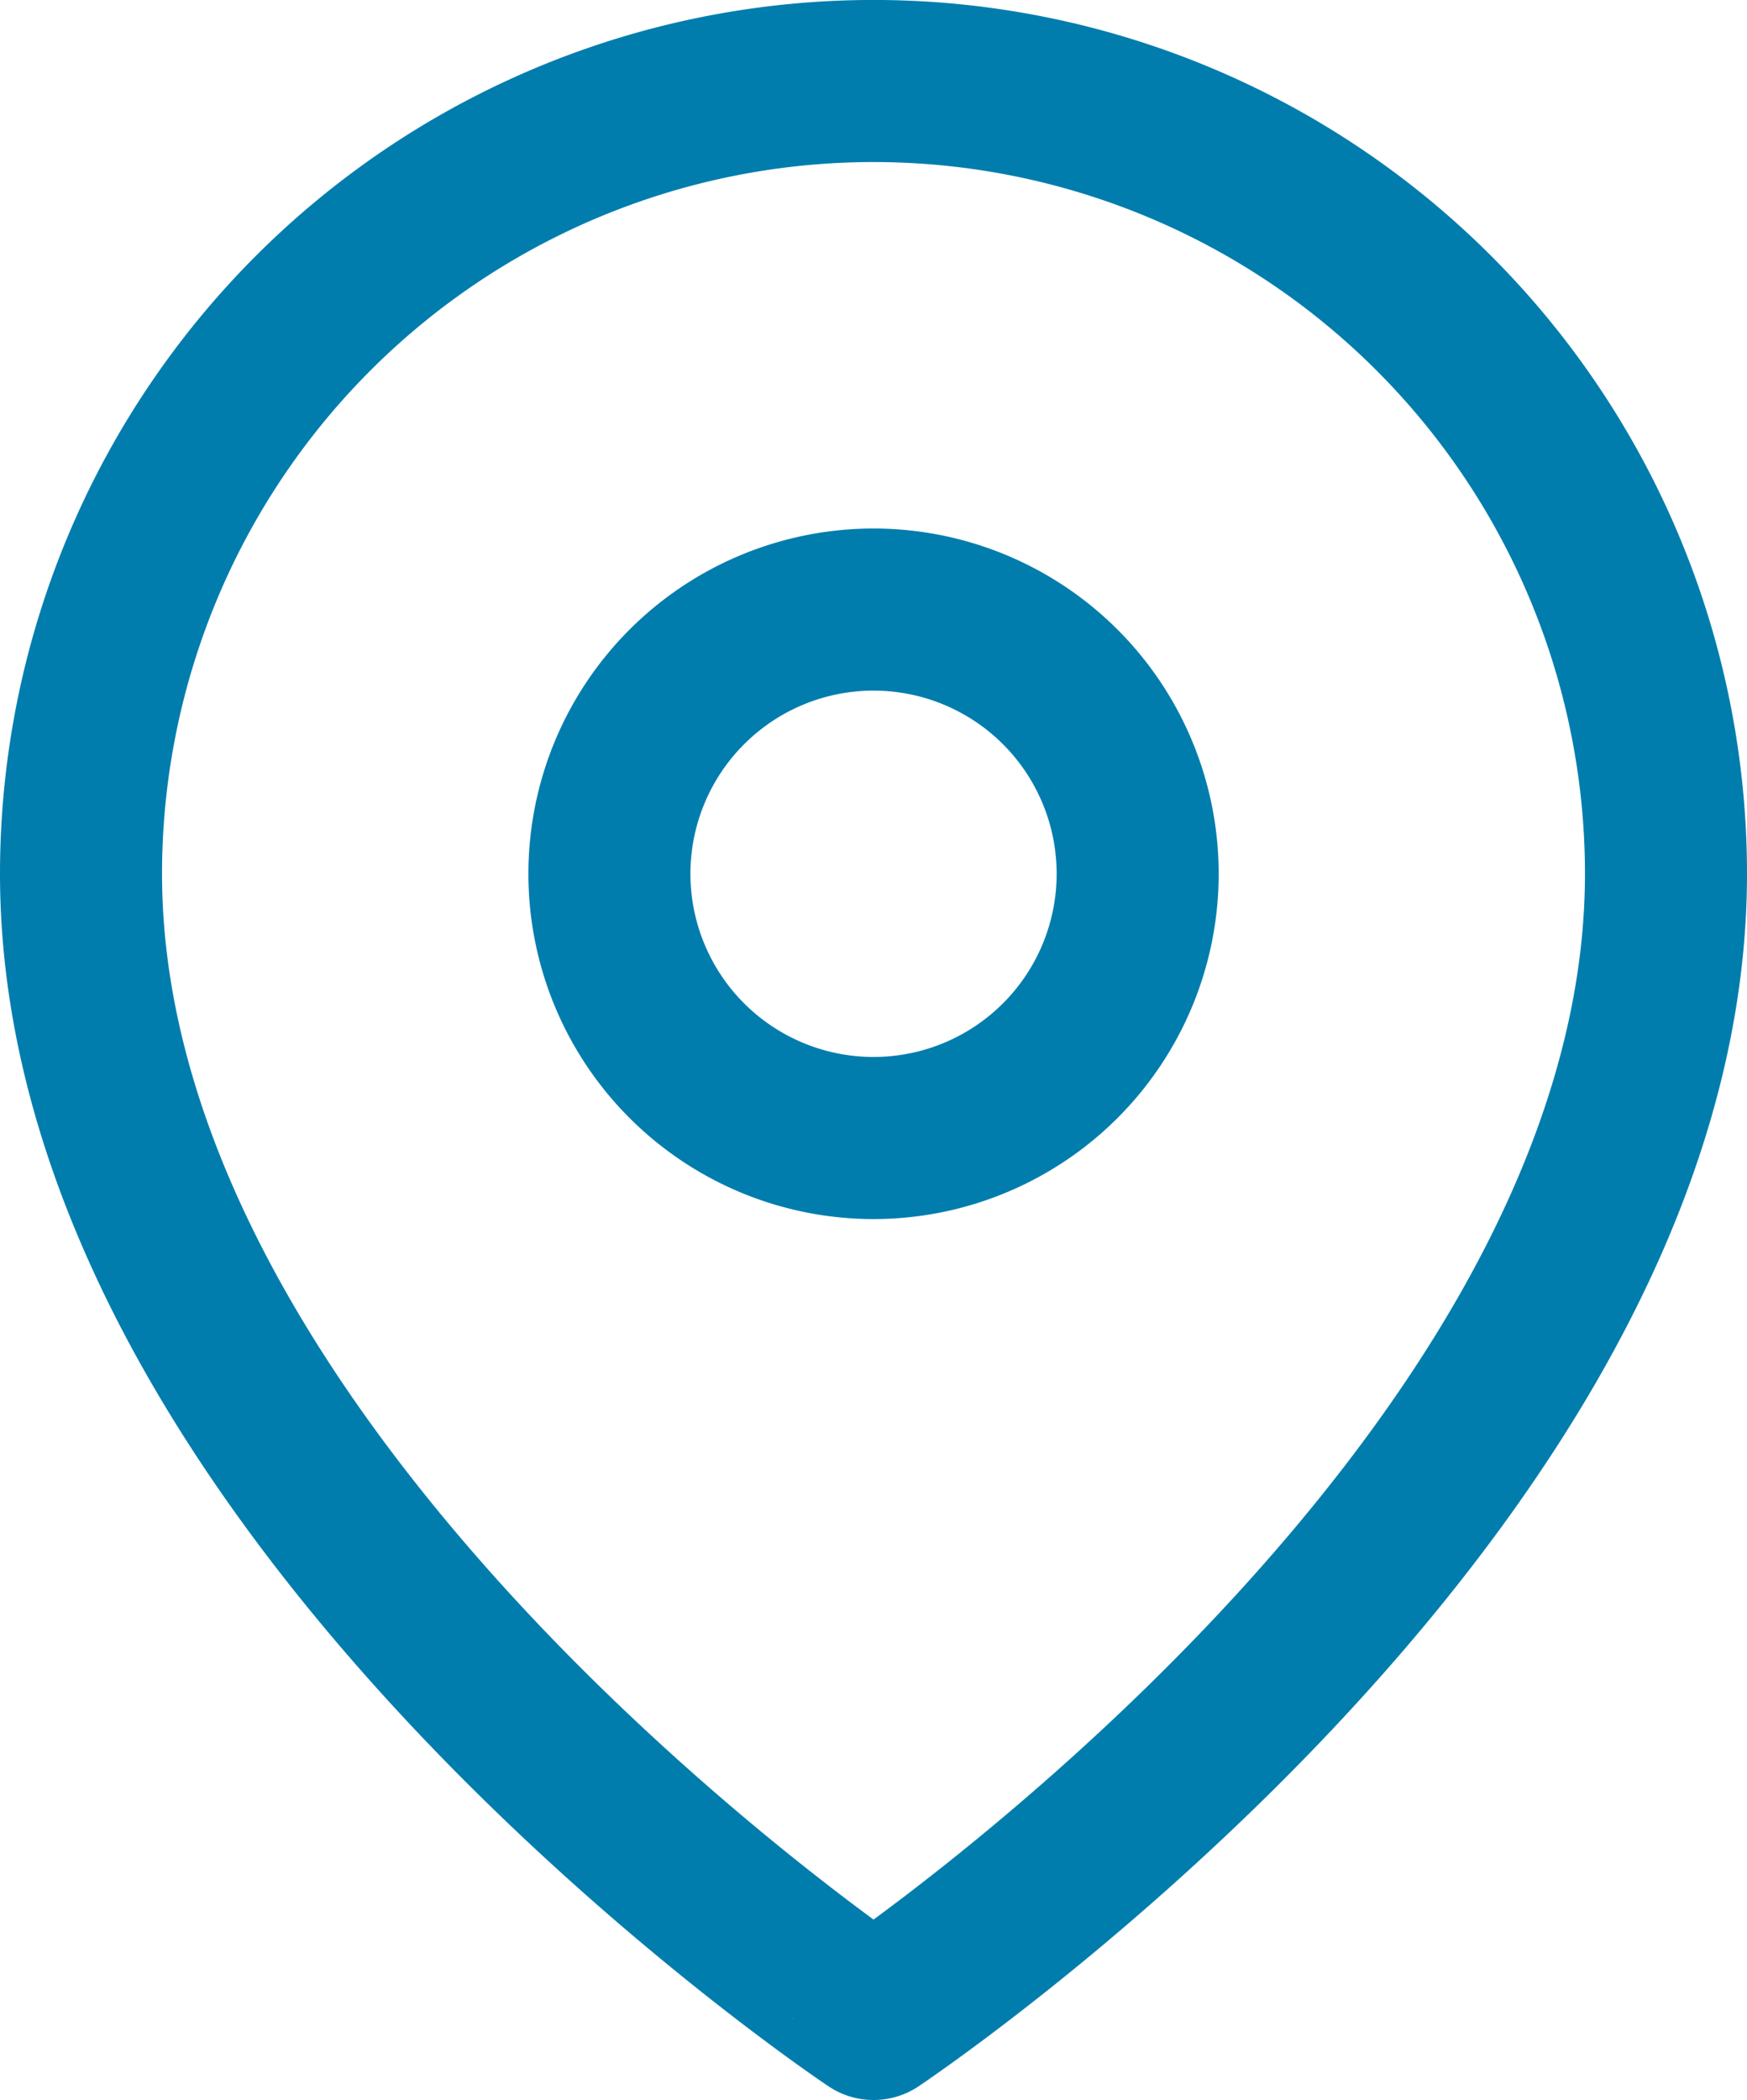
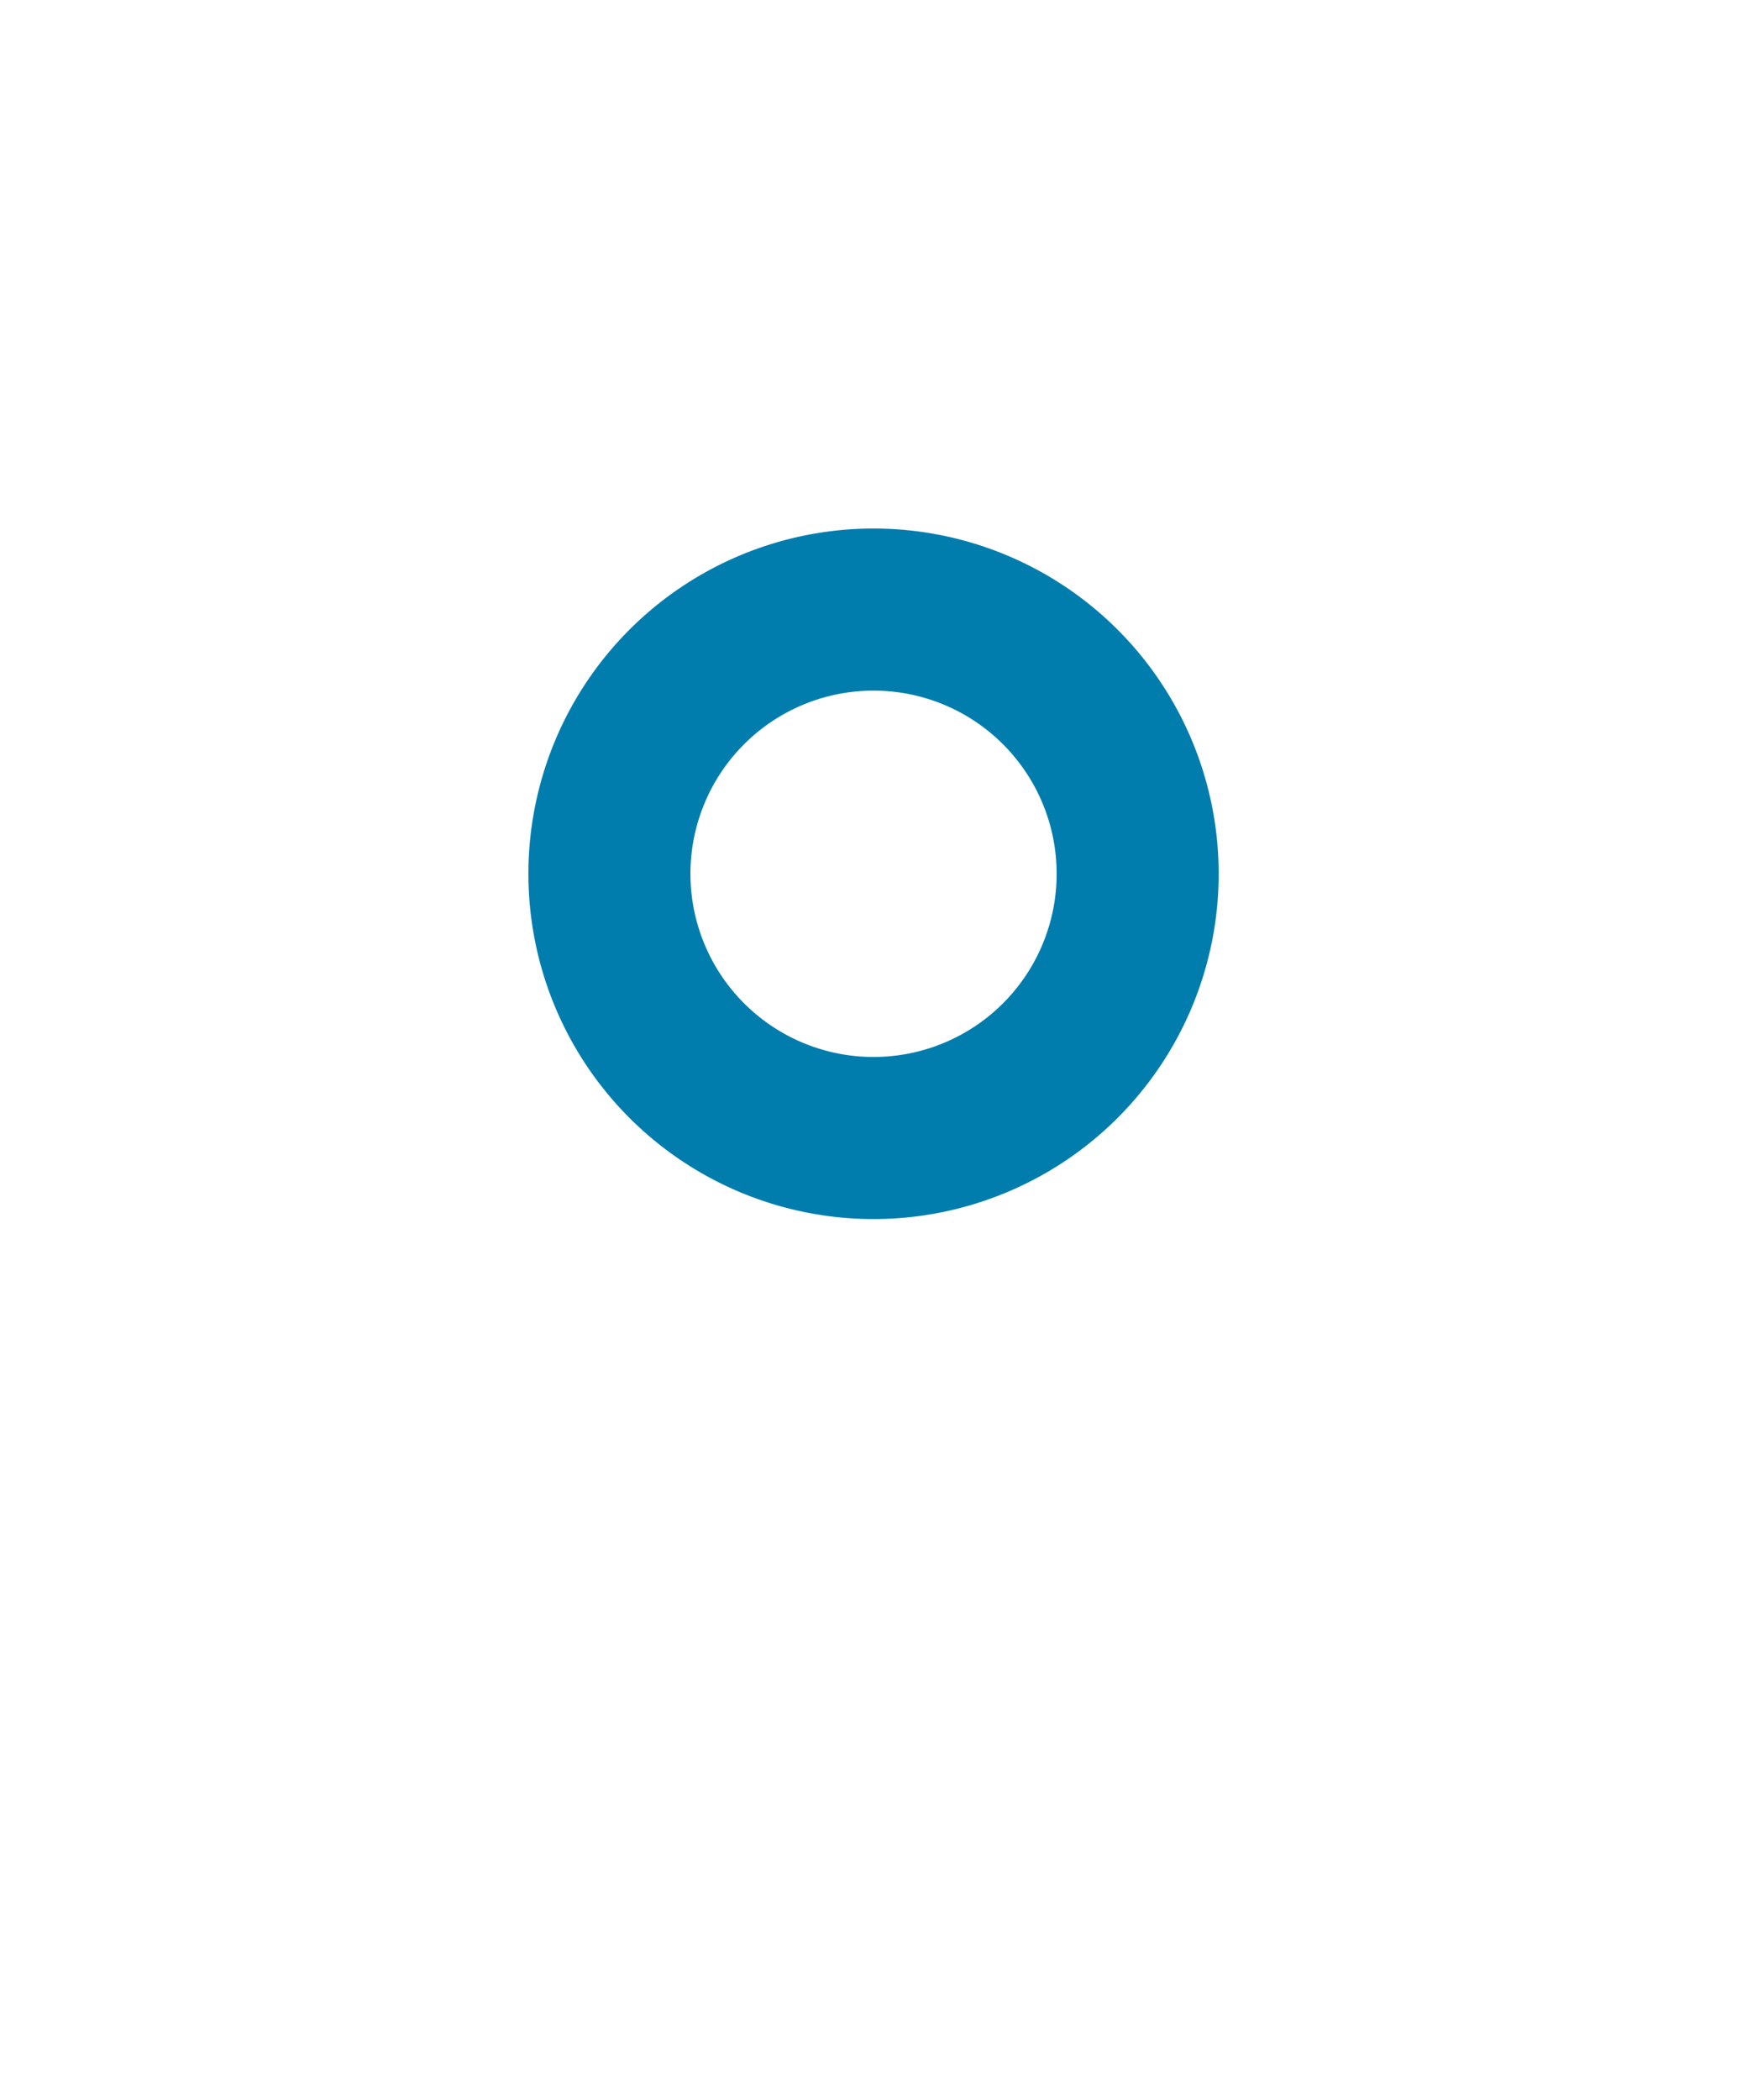
<svg xmlns="http://www.w3.org/2000/svg" width="21.563" height="25.91" viewBox="0 0 21.563 25.91">
  <g id="location" transform="translate(1 1)">
-     <path id="Path_301" data-name="Path 301" d="M24.063,11.281c0,7.608-9.781,14.129-9.781,14.129S4.5,18.889,4.5,11.281a9.781,9.781,0,1,1,19.563,0Z" transform="translate(-4.5 -1.5)" fill="none" stroke="#007dad" stroke-linecap="round" stroke-linejoin="round" stroke-width="2" />
    <path id="Path_302" data-name="Path 302" d="M20.021,13.76a3.26,3.26,0,1,1-3.26-3.26,3.26,3.26,0,0,1,3.26,3.26Z" transform="translate(-6.979 -3.979)" fill="none" stroke="#007dad" stroke-linecap="round" stroke-linejoin="round" stroke-width="2" />
  </g>
</svg>